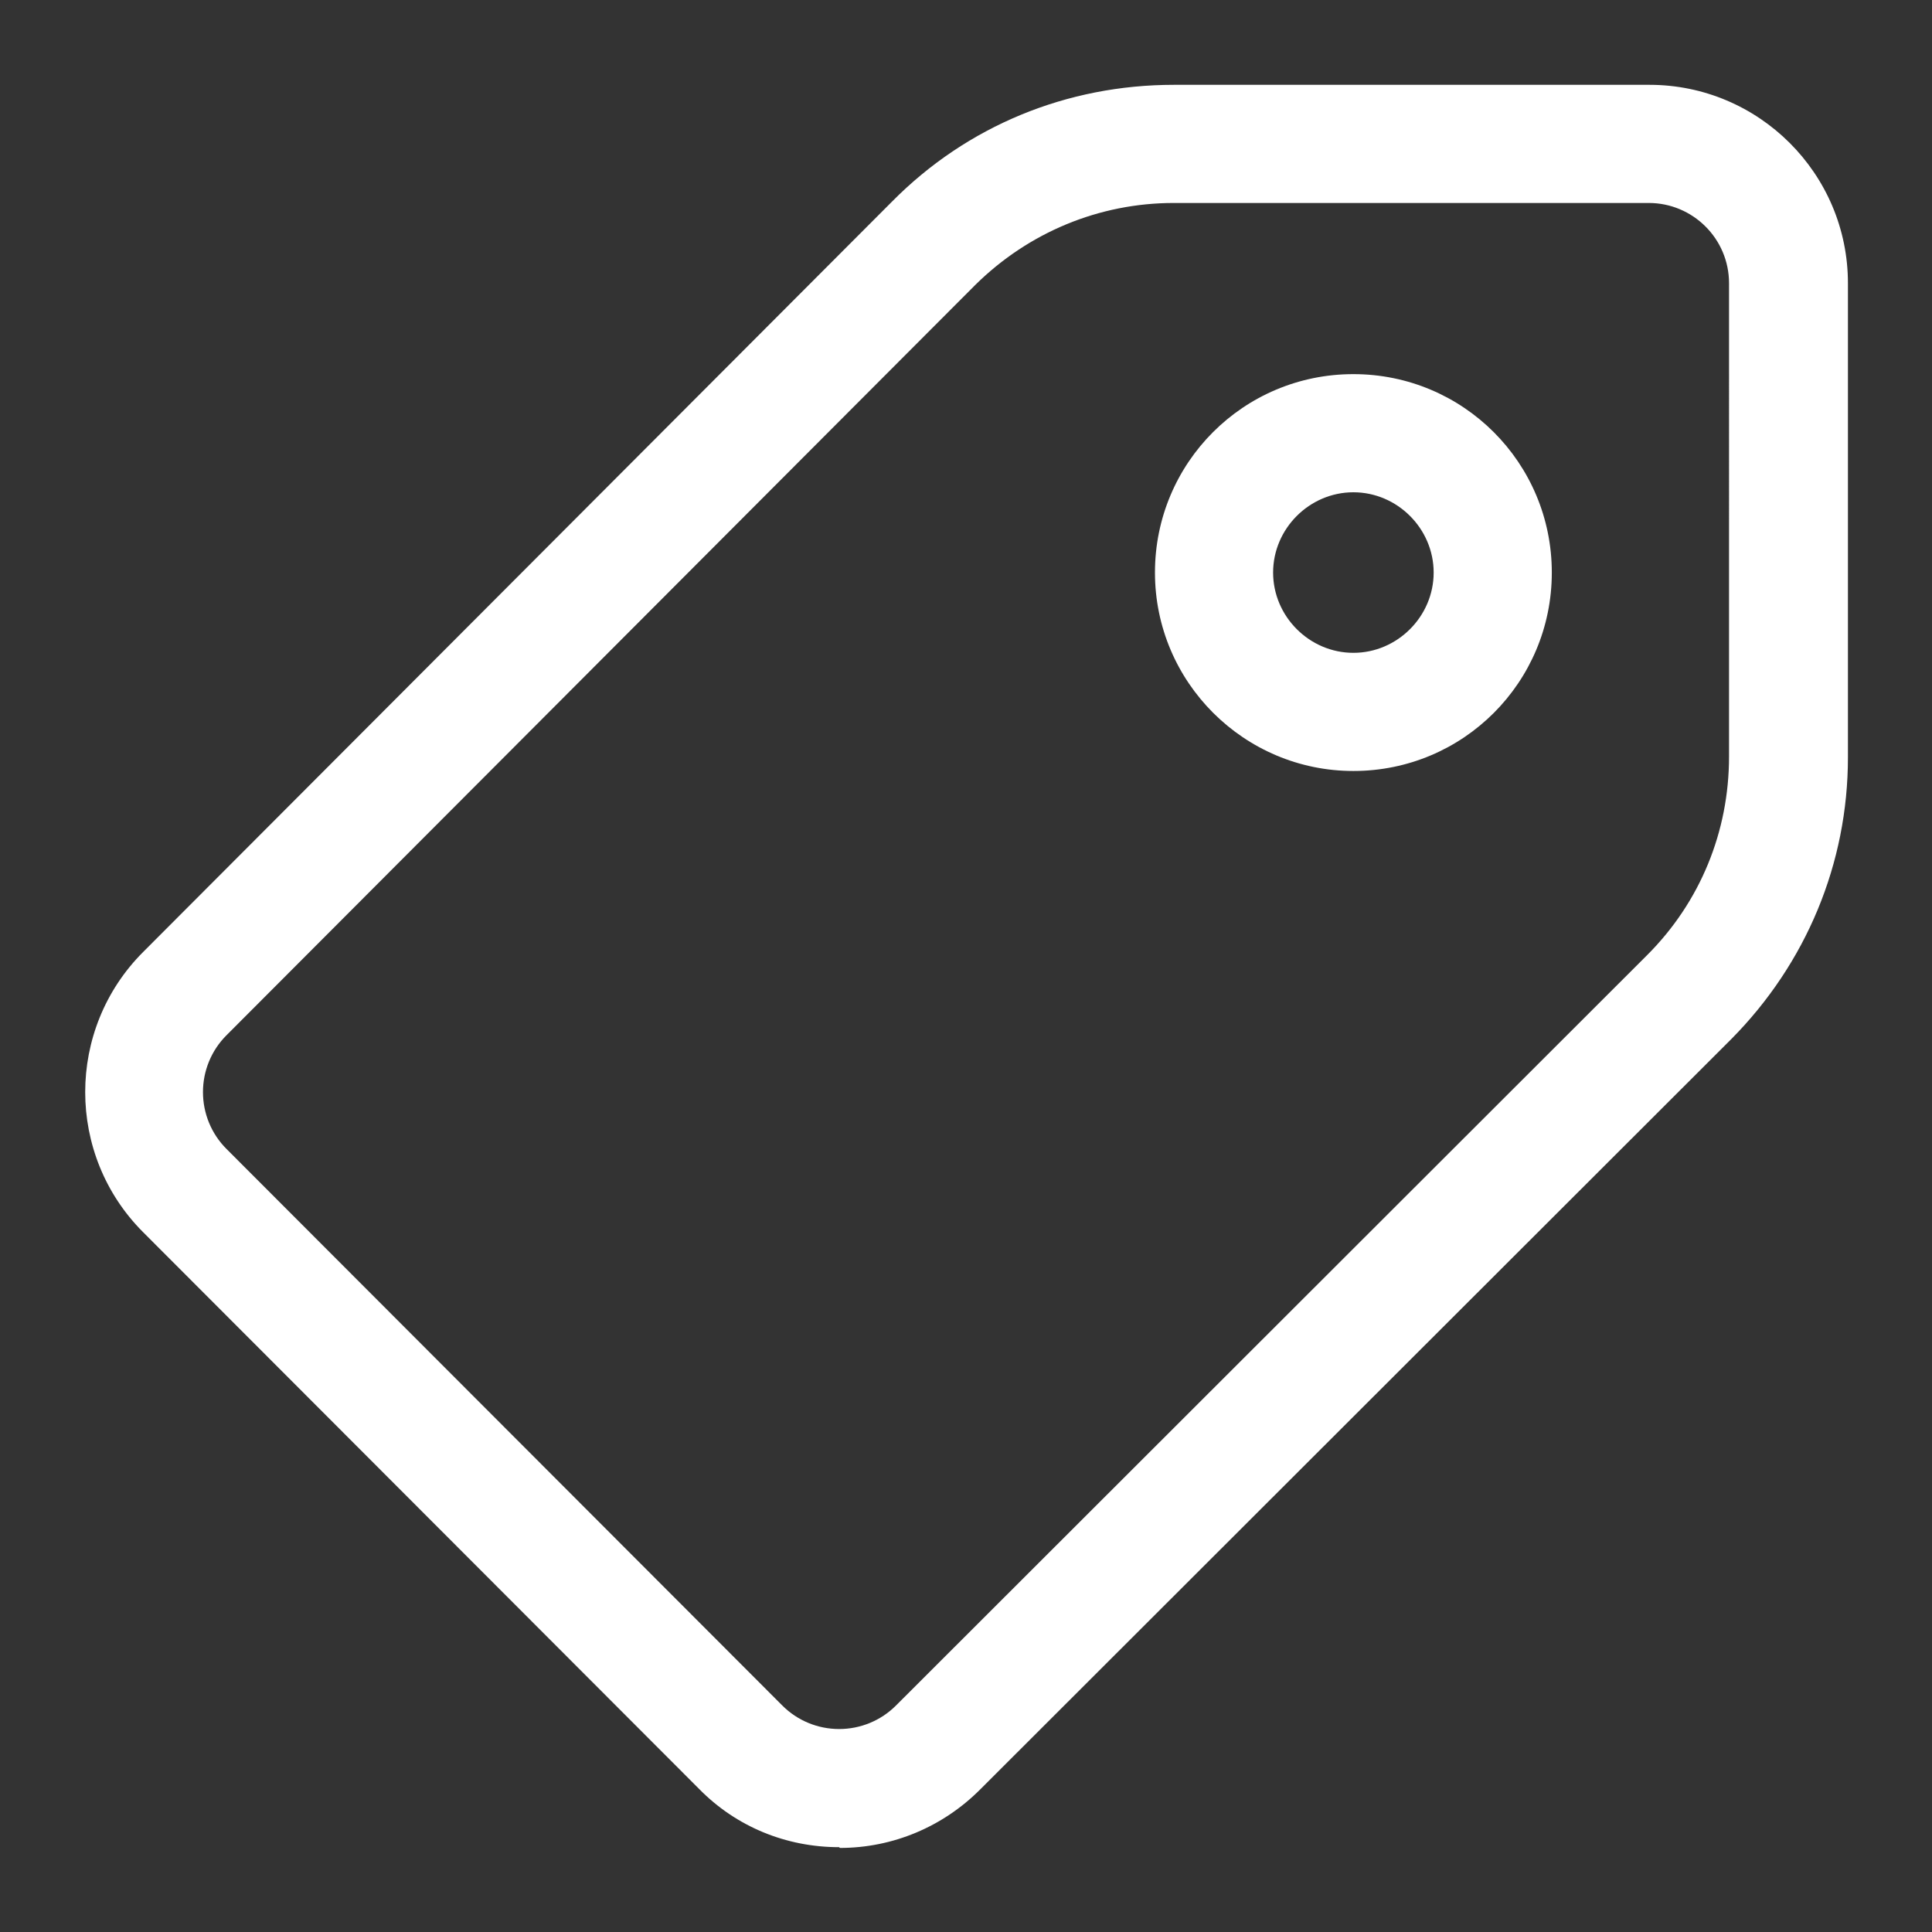
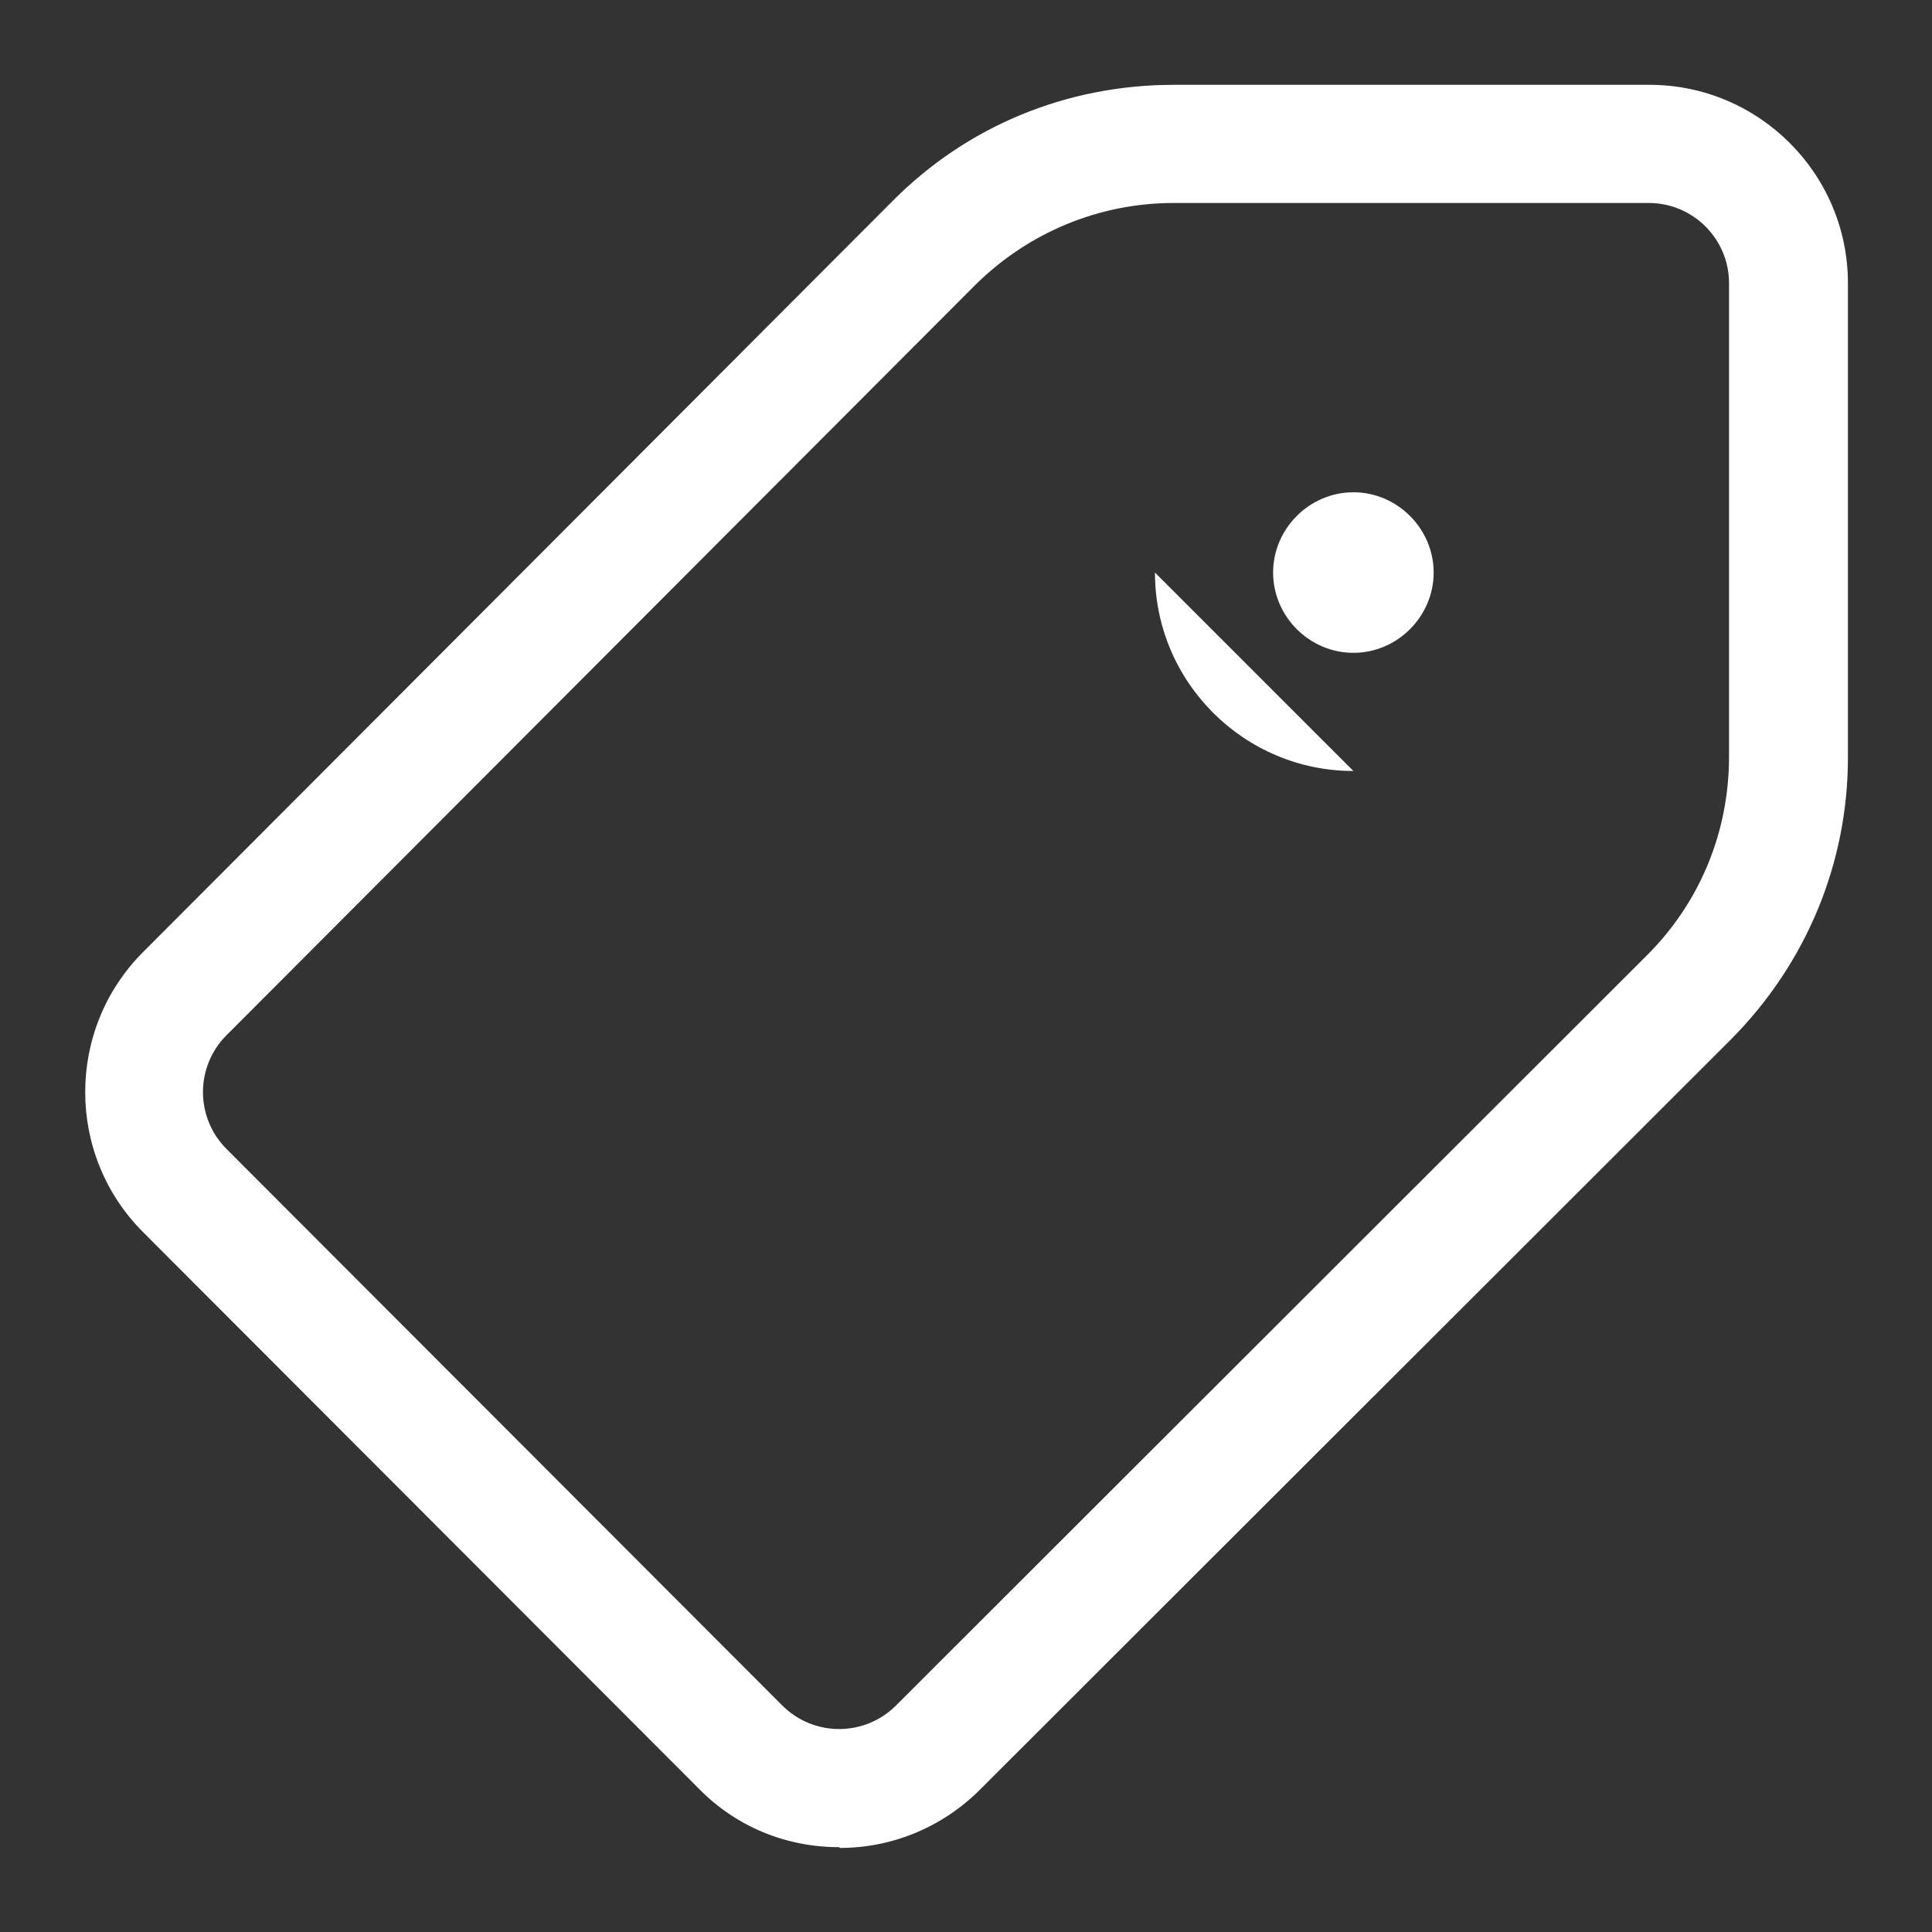
<svg xmlns="http://www.w3.org/2000/svg" id="Layer_1" viewBox="0 0 25.51 25.51">
  <rect x="0" y="0" width="25.51" height="25.51" fill="#333333" stroke="none" />
  <defs>
    <style>.cls-1{fill:#fff;stroke-width:0px;}</style>
  </defs>
-   <path class="cls-1" d="m11.08,24.39c-.7,0-1.36-.27-1.85-.77l-7.34-7.35c-1.02-1.02-1.02-2.68,0-3.7L11.78,2.66c.99-1,2.31-1.54,3.72-1.54h6.28c1.44,0,2.62,1.17,2.62,2.62v6.26c0,1.4-.55,2.72-1.54,3.72l-9.92,9.91c-.49.49-1.15.77-1.85.77h0ZM15.5,2.68c-.99,0-1.92.39-2.62,1.08L2.99,13.67c-.2.2-.31.47-.31.75s.11.55.31.75l7.34,7.35c.2.2.47.31.75.31s.55-.11.75-.31l9.92-9.91c.7-.7,1.08-1.63,1.08-2.62V3.74c0-.59-.48-1.06-1.06-1.06h-6.28Zm2.37,7.5c-1.44,0-2.62-1.17-2.62-2.62s1.17-2.62,2.62-2.62,2.62,1.17,2.62,2.62-1.17,2.62-2.62,2.62Zm0-3.68c-.58,0-1.06.48-1.06,1.06s.48,1.06,1.06,1.06,1.06-.48,1.06-1.06-.48-1.06-1.06-1.06Z" />
+   <path class="cls-1" d="m11.08,24.39c-.7,0-1.36-.27-1.85-.77l-7.34-7.35c-1.02-1.02-1.02-2.68,0-3.7L11.78,2.66c.99-1,2.31-1.54,3.72-1.54h6.28c1.44,0,2.62,1.17,2.62,2.62v6.26c0,1.4-.55,2.72-1.54,3.72l-9.92,9.91c-.49.49-1.15.77-1.85.77h0ZM15.5,2.68c-.99,0-1.92.39-2.62,1.08L2.99,13.67c-.2.2-.31.47-.31.75s.11.55.31.75l7.34,7.35c.2.2.47.31.75.31s.55-.11.75-.31l9.92-9.91c.7-.7,1.08-1.63,1.08-2.62V3.74c0-.59-.48-1.06-1.06-1.06h-6.28Zm2.37,7.5c-1.44,0-2.62-1.17-2.62-2.62Zm0-3.68c-.58,0-1.06.48-1.06,1.06s.48,1.06,1.06,1.06,1.06-.48,1.06-1.06-.48-1.06-1.06-1.06Z" />
</svg>